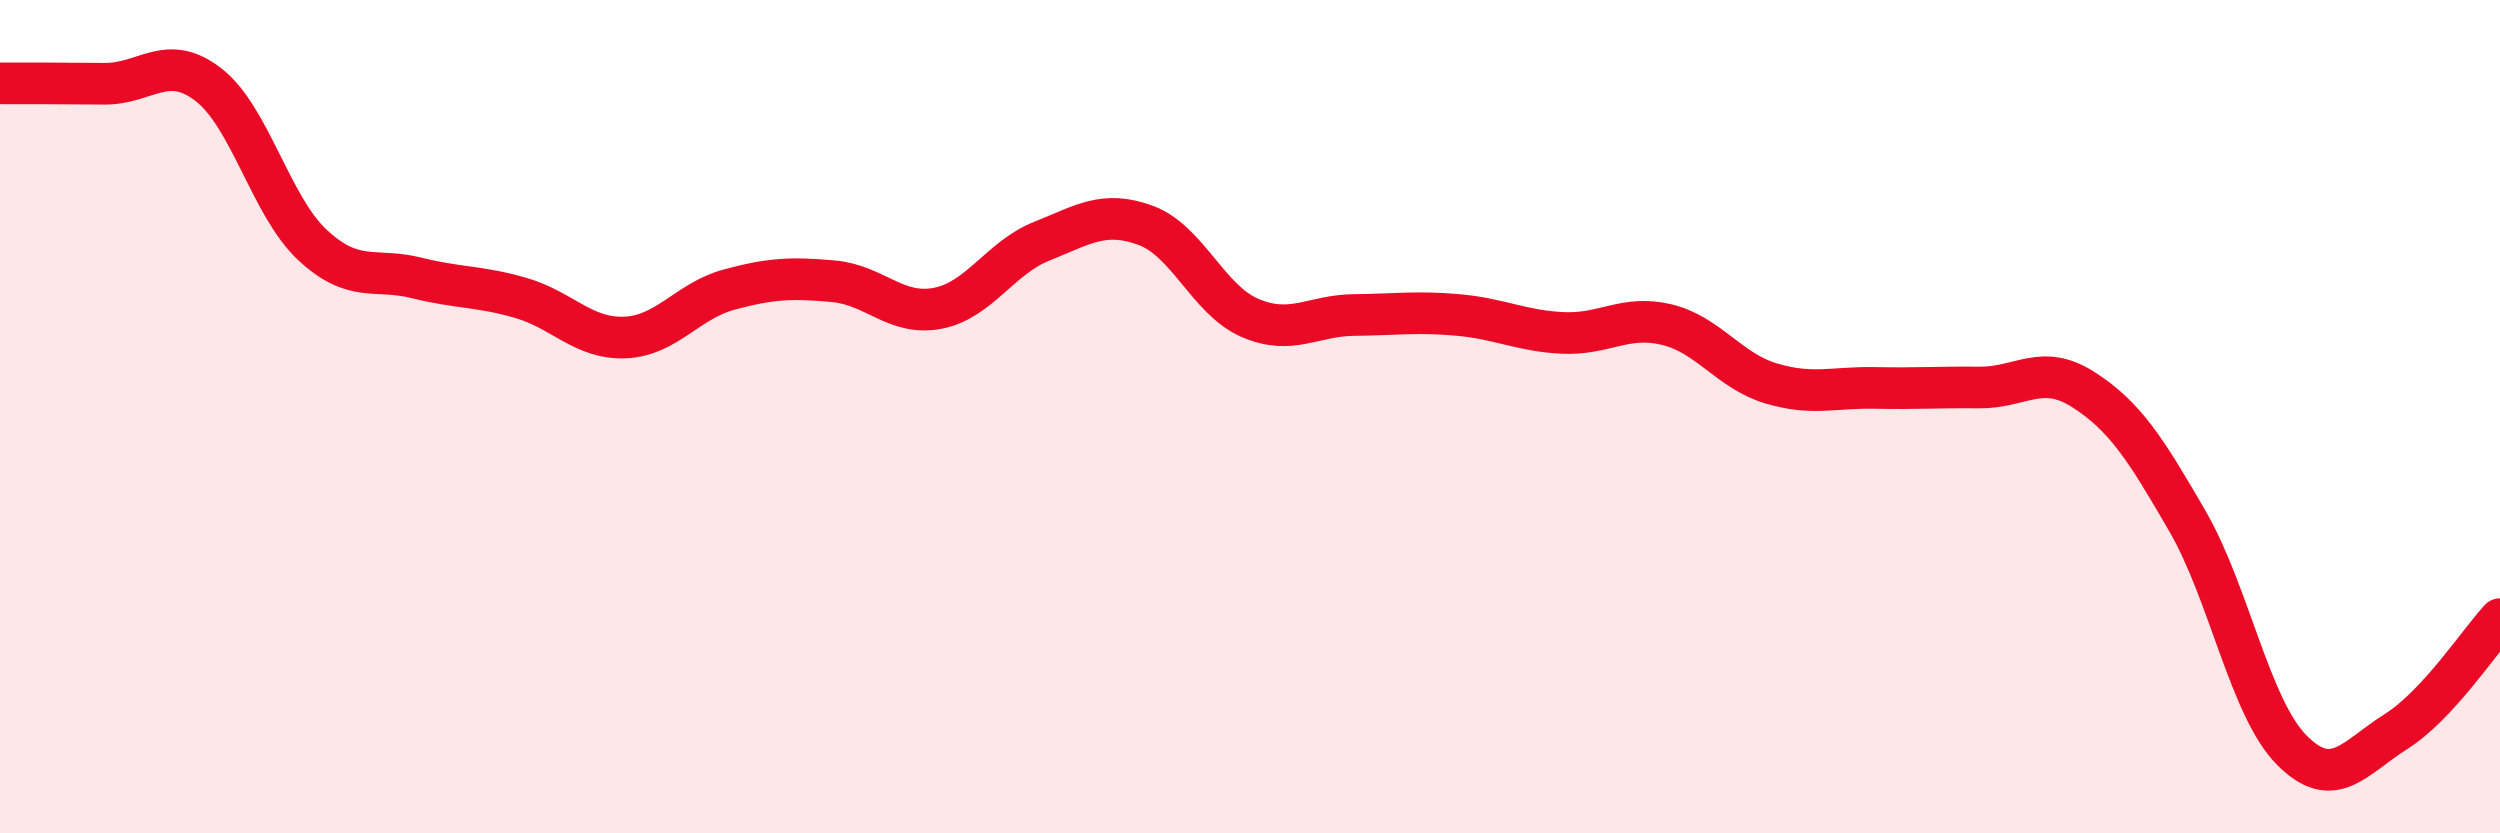
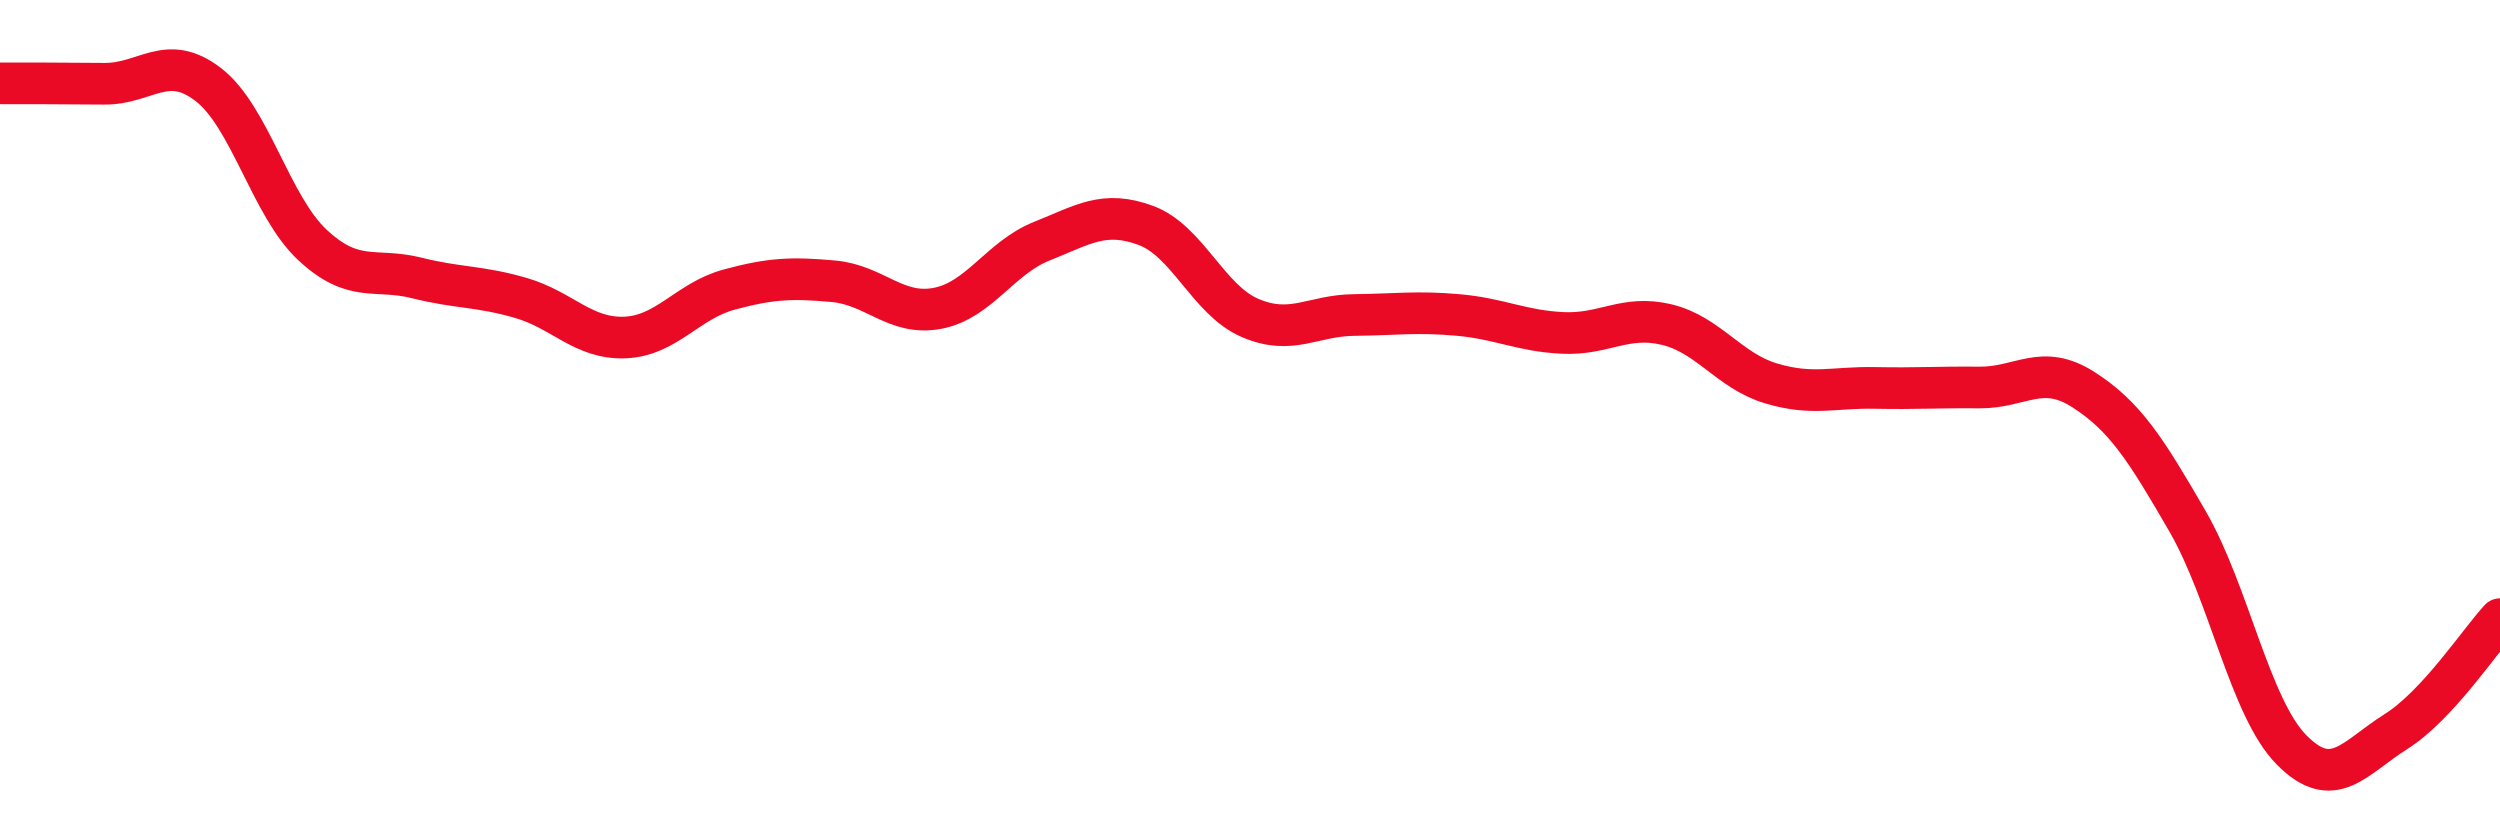
<svg xmlns="http://www.w3.org/2000/svg" width="60" height="20" viewBox="0 0 60 20">
-   <path d="M 0,2 C 0.5,2 1.5,2 2.5,2.01 C 3.5,2.02 4,1.26 5,2.03 C 6,2.8 6.5,4.95 7.5,5.88 C 8.5,6.81 9,6.42 10,6.67 C 11,6.92 11.5,6.86 12.5,7.15 C 13.5,7.44 14,8.14 15,8.1 C 16,8.06 16.5,7.22 17.5,6.95 C 18.5,6.68 19,6.66 20,6.75 C 21,6.84 21.5,7.59 22.5,7.4 C 23.5,7.21 24,6.19 25,5.79 C 26,5.39 26.5,5.04 27.5,5.41 C 28.5,5.78 29,7.2 30,7.63 C 31,8.06 31.5,7.57 32.5,7.56 C 33.5,7.55 34,7.47 35,7.56 C 36,7.65 36.5,7.94 37.5,7.99 C 38.5,8.04 39,7.55 40,7.79 C 41,8.03 41.5,8.9 42.5,9.2 C 43.5,9.5 44,9.29 45,9.31 C 46,9.33 46.5,9.29 47.5,9.3 C 48.5,9.31 49,8.71 50,9.35 C 51,9.99 51.5,10.78 52.5,12.51 C 53.5,14.24 54,16.99 55,18 C 56,19.01 56.5,18.19 57.5,17.56 C 58.5,16.93 59.5,15.4 60,14.86L60 20L0 20Z" fill="#EB0A25" opacity="0.1" stroke-linecap="round" stroke-linejoin="round" />
  <path d="M 0,2 C 0.5,2 1.5,2 2.5,2.01 C 3.5,2.02 4,1.26 5,2.03 C 6,2.8 6.5,4.95 7.5,5.88 C 8.5,6.81 9,6.42 10,6.67 C 11,6.92 11.5,6.86 12.5,7.15 C 13.5,7.44 14,8.14 15,8.1 C 16,8.06 16.5,7.22 17.5,6.95 C 18.5,6.68 19,6.66 20,6.75 C 21,6.84 21.5,7.59 22.5,7.4 C 23.5,7.21 24,6.19 25,5.79 C 26,5.39 26.5,5.04 27.5,5.41 C 28.5,5.78 29,7.2 30,7.63 C 31,8.06 31.5,7.57 32.5,7.56 C 33.5,7.55 34,7.47 35,7.56 C 36,7.65 36.5,7.94 37.5,7.99 C 38.5,8.04 39,7.55 40,7.79 C 41,8.03 41.5,8.9 42.5,9.2 C 43.5,9.5 44,9.29 45,9.31 C 46,9.33 46.5,9.29 47.5,9.3 C 48.5,9.31 49,8.71 50,9.35 C 51,9.99 51.5,10.78 52.5,12.51 C 53.5,14.24 54,16.99 55,18 C 56,19.01 56.5,18.19 57.5,17.56 C 58.5,16.93 59.5,15.4 60,14.86" stroke="#EB0A25" stroke-width="1" fill="none" stroke-linecap="round" stroke-linejoin="round" />
</svg>